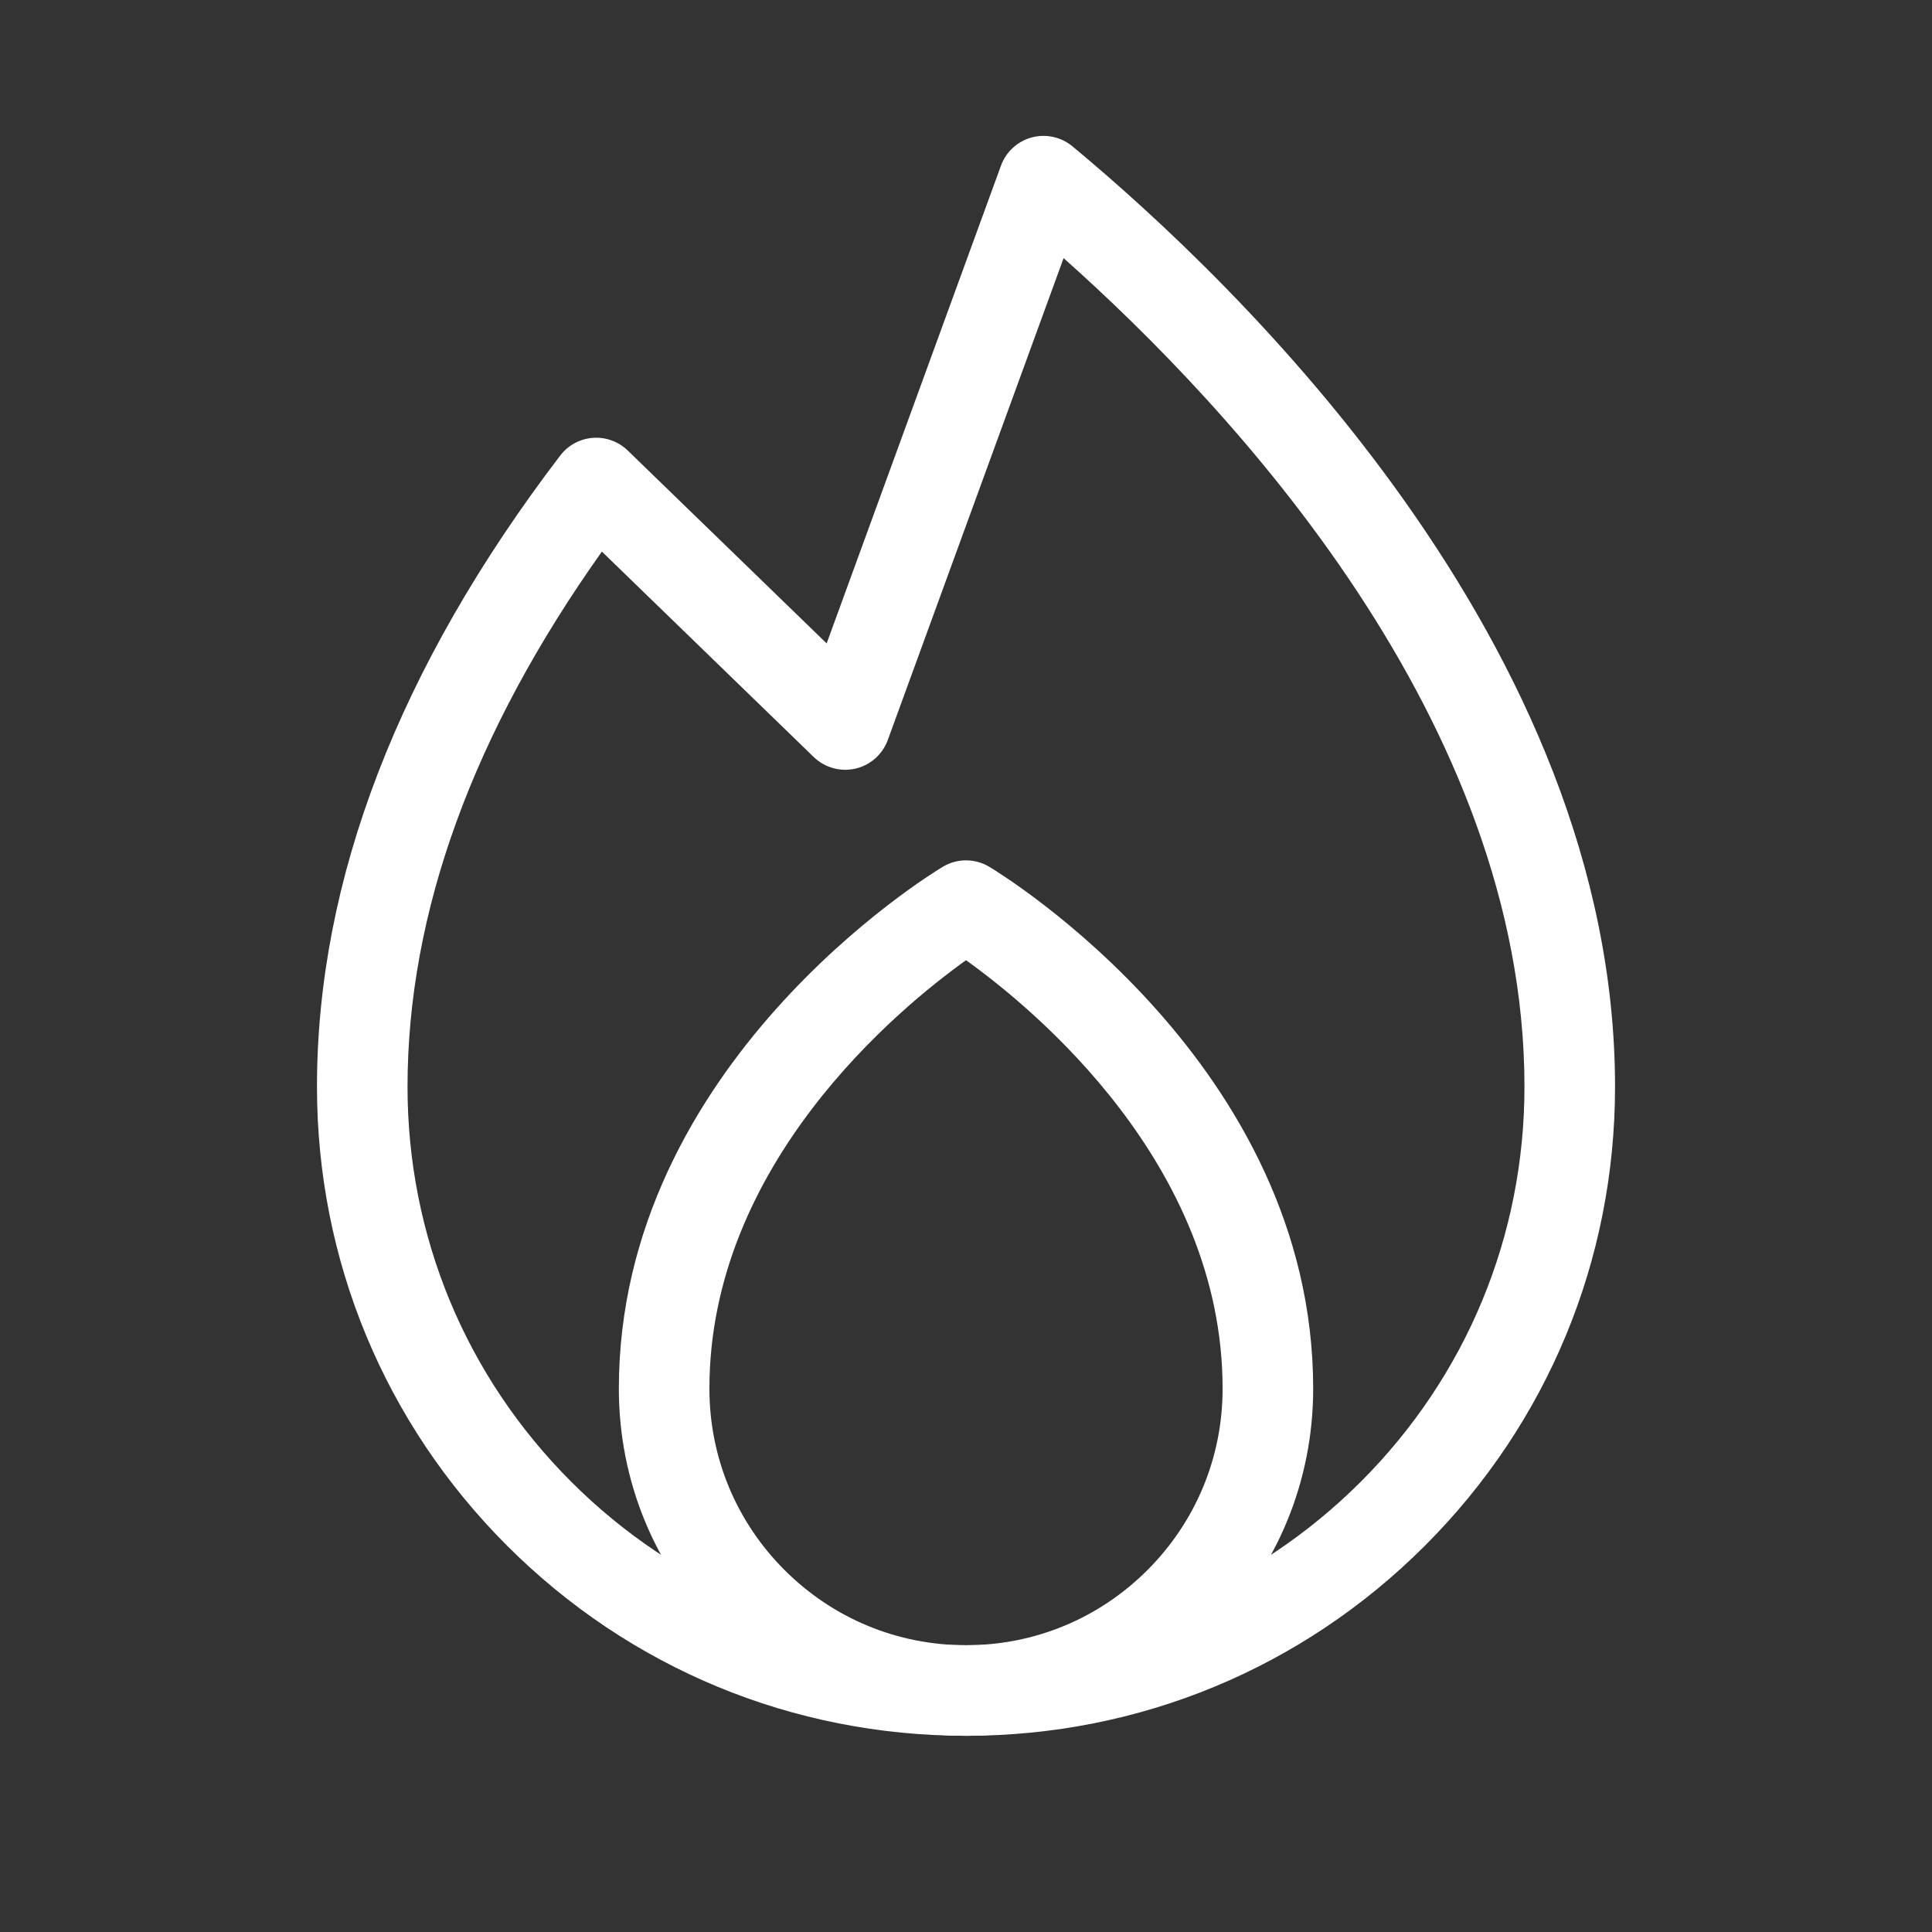
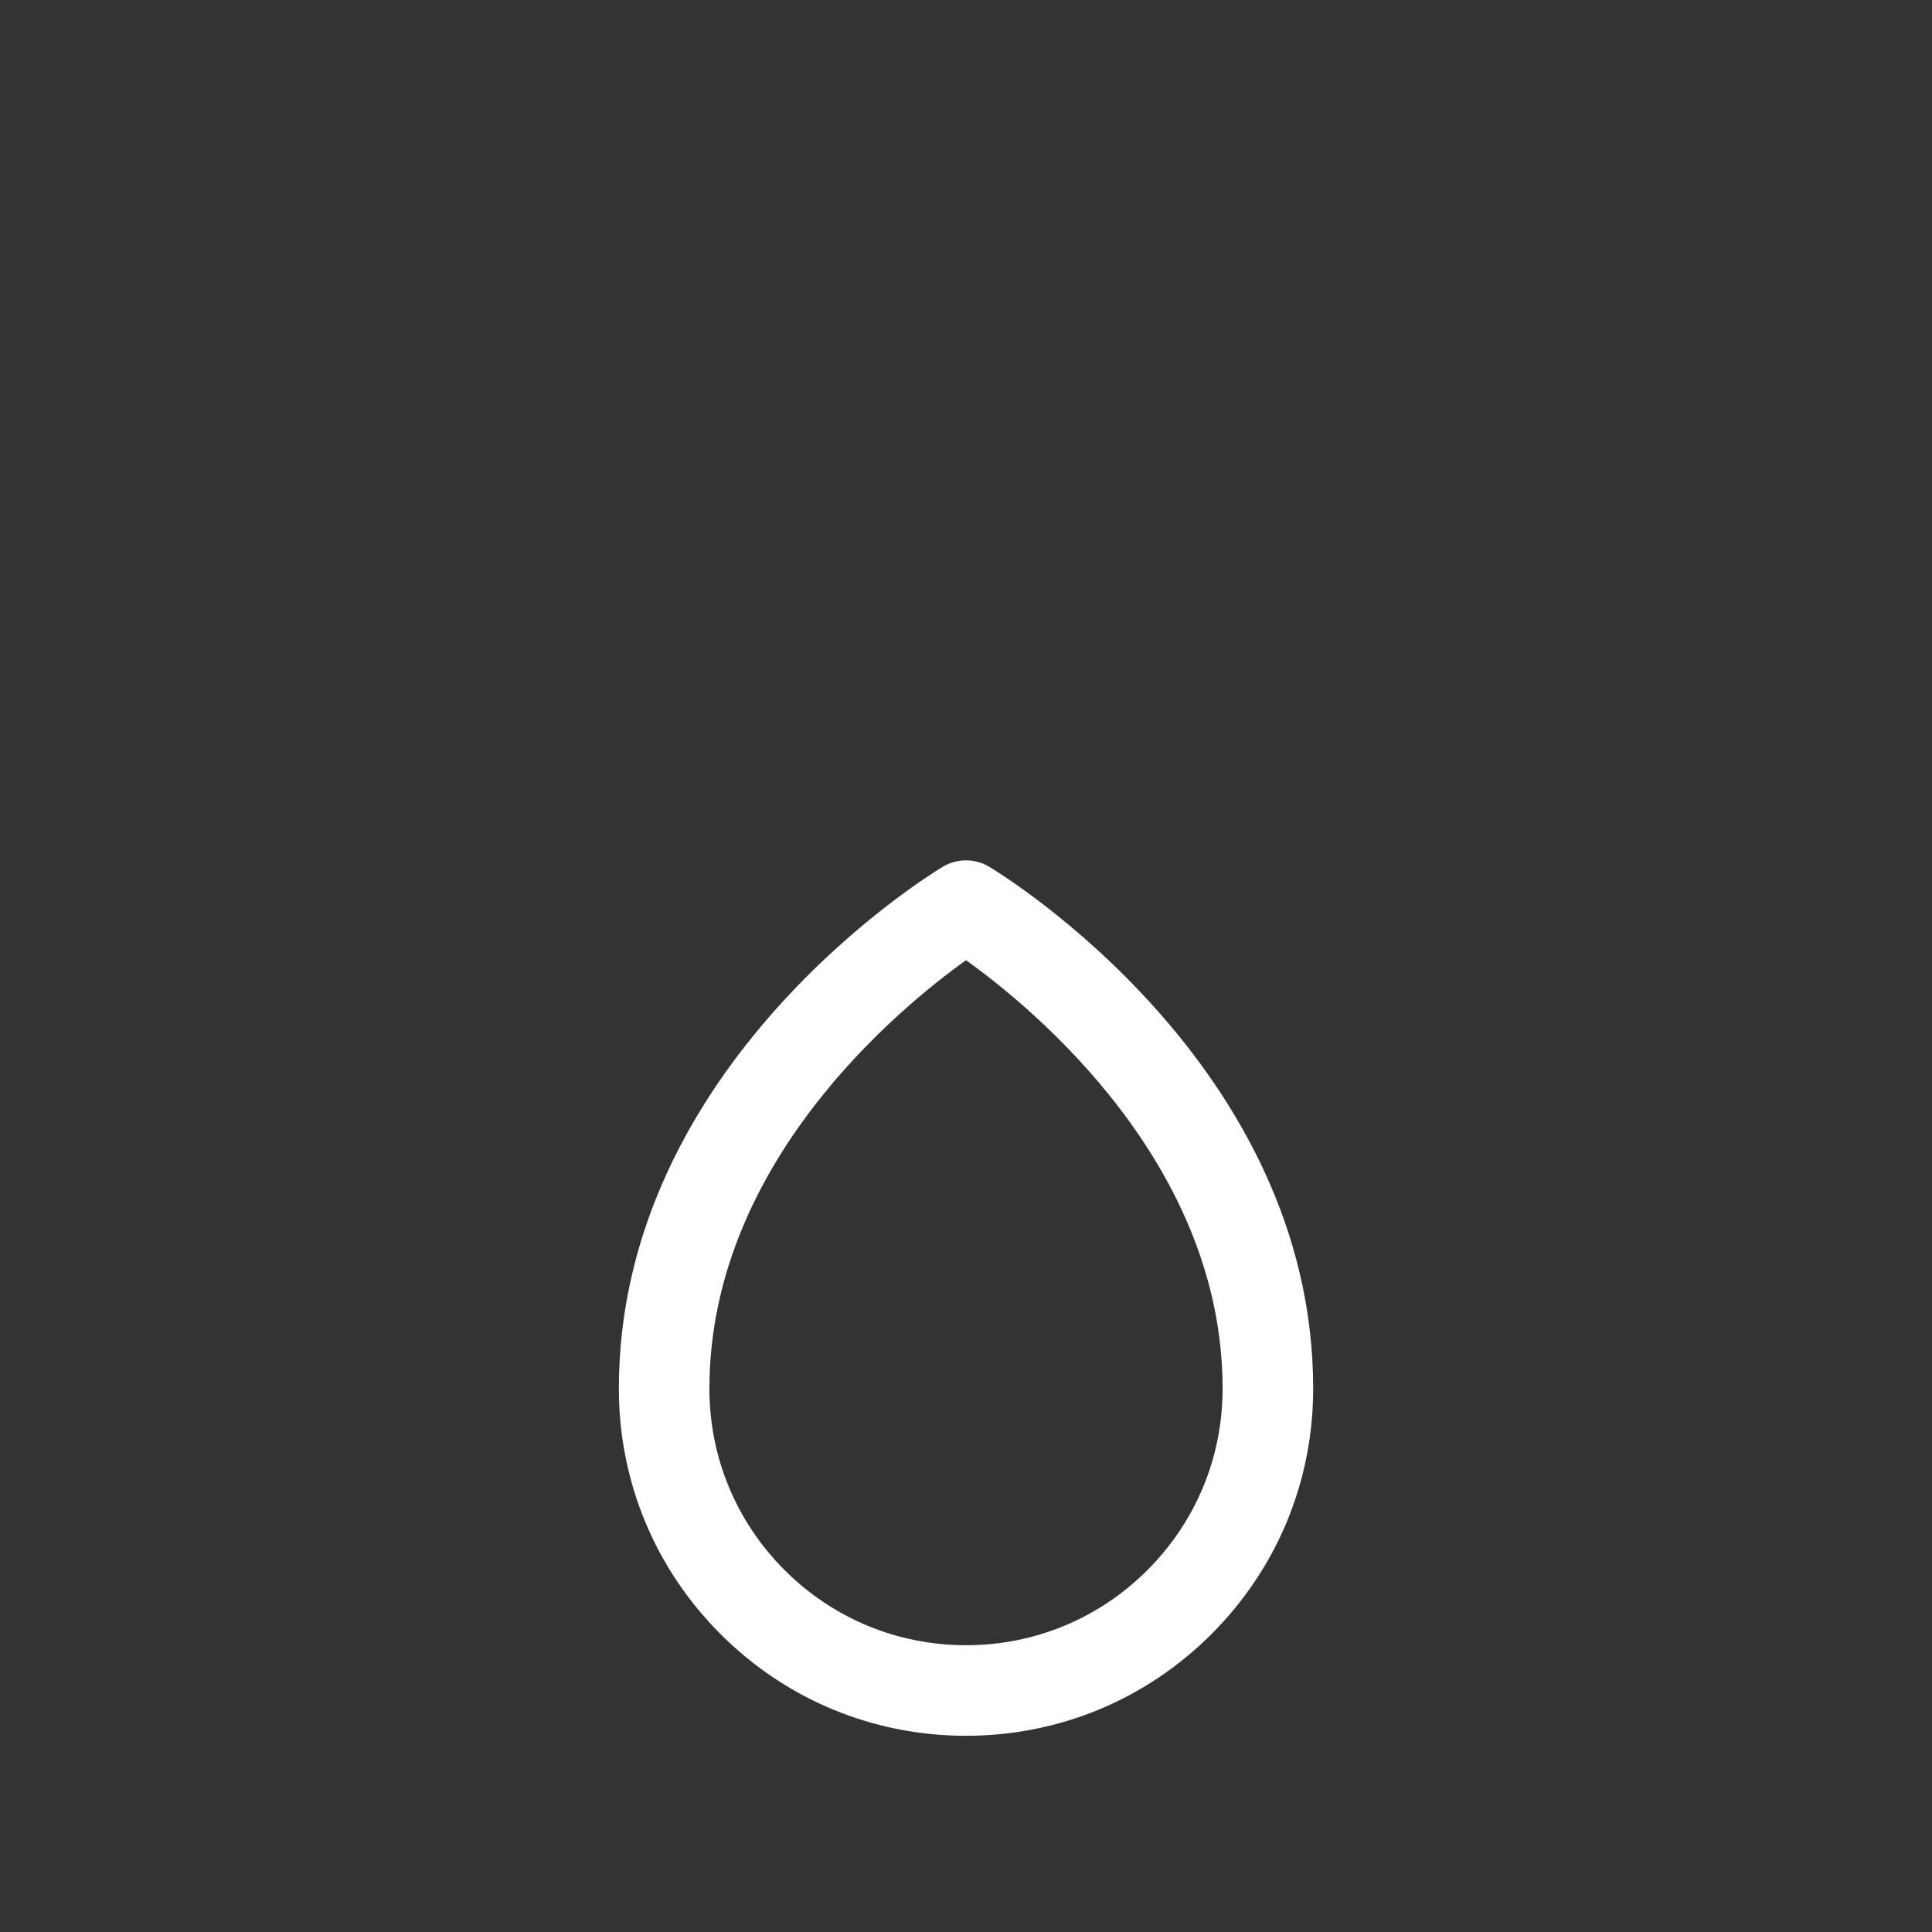
<svg xmlns="http://www.w3.org/2000/svg" version="1.1" viewBox="0 0 120 120">
  <rect x="0" y="0" width="120" height="120" fill="#333333" stroke="none" />
  <defs>
    <clipPath id="clippath">
      <rect y="0" width="120" height="120" fill="none" />
    </clipPath>
  </defs>
  <g>
    <g id="Title">
      <g clip-path="url(#clippath)">
-         <path d="M60,107.813c-10.768,0-20.891-4.193-28.505-11.808-7.614-7.612-11.807-17.736-11.807-28.504,0-12.87,5.083-26.061,15.107-39.205.488-.641,1.225-1.04,2.027-1.1.8-.062,1.59.227,2.168.786l12.355,11.981,10.827-29.674c.314-.861,1.025-1.512,1.908-1.752.883-.238,1.826-.033,2.53.551,10.134,8.41,33.703,30.936,33.703,58.414,0,10.768-4.193,20.892-11.808,28.504-7.614,7.615-17.737,11.808-28.505,11.808ZM37.385,34.261c-8.014,11.274-12.073,22.443-12.073,33.239,0,9.265,3.608,17.975,10.16,24.527,6.552,6.552,15.263,10.161,24.528,10.161s17.976-3.609,24.527-10.161c6.552-6.552,10.16-15.262,10.16-24.527,0-22.696-18.118-42.116-28.625-51.467l-10.92,29.93c-.327.895-1.084,1.566-2.013,1.778-.929.212-1.902-.059-2.587-.721l-13.157-12.759Z" fill="#fff" />
        <path d="M60,107.813c-5.76,0-11.175-2.243-15.247-6.317-4.072-4.07-6.315-9.485-6.315-15.245,0-20.11,19.294-31.919,20.116-32.411.891-.535,2.003-.535,2.894,0,.821.493,20.116,12.301,20.116,32.411,0,5.759-2.243,11.173-6.316,15.245-4.072,4.074-9.487,6.317-15.247,6.317ZM60,59.64c-4.179,2.992-15.937,12.651-15.937,26.611,0,4.257,1.658,8.258,4.668,11.268,3.01,3.01,7.013,4.669,11.27,4.669s8.259-1.659,11.269-4.669c3.01-3.01,4.668-7.011,4.668-11.268,0-13.96-11.759-23.619-15.937-26.611Z" fill="#fff" />
      </g>
    </g>
  </g>
</svg>